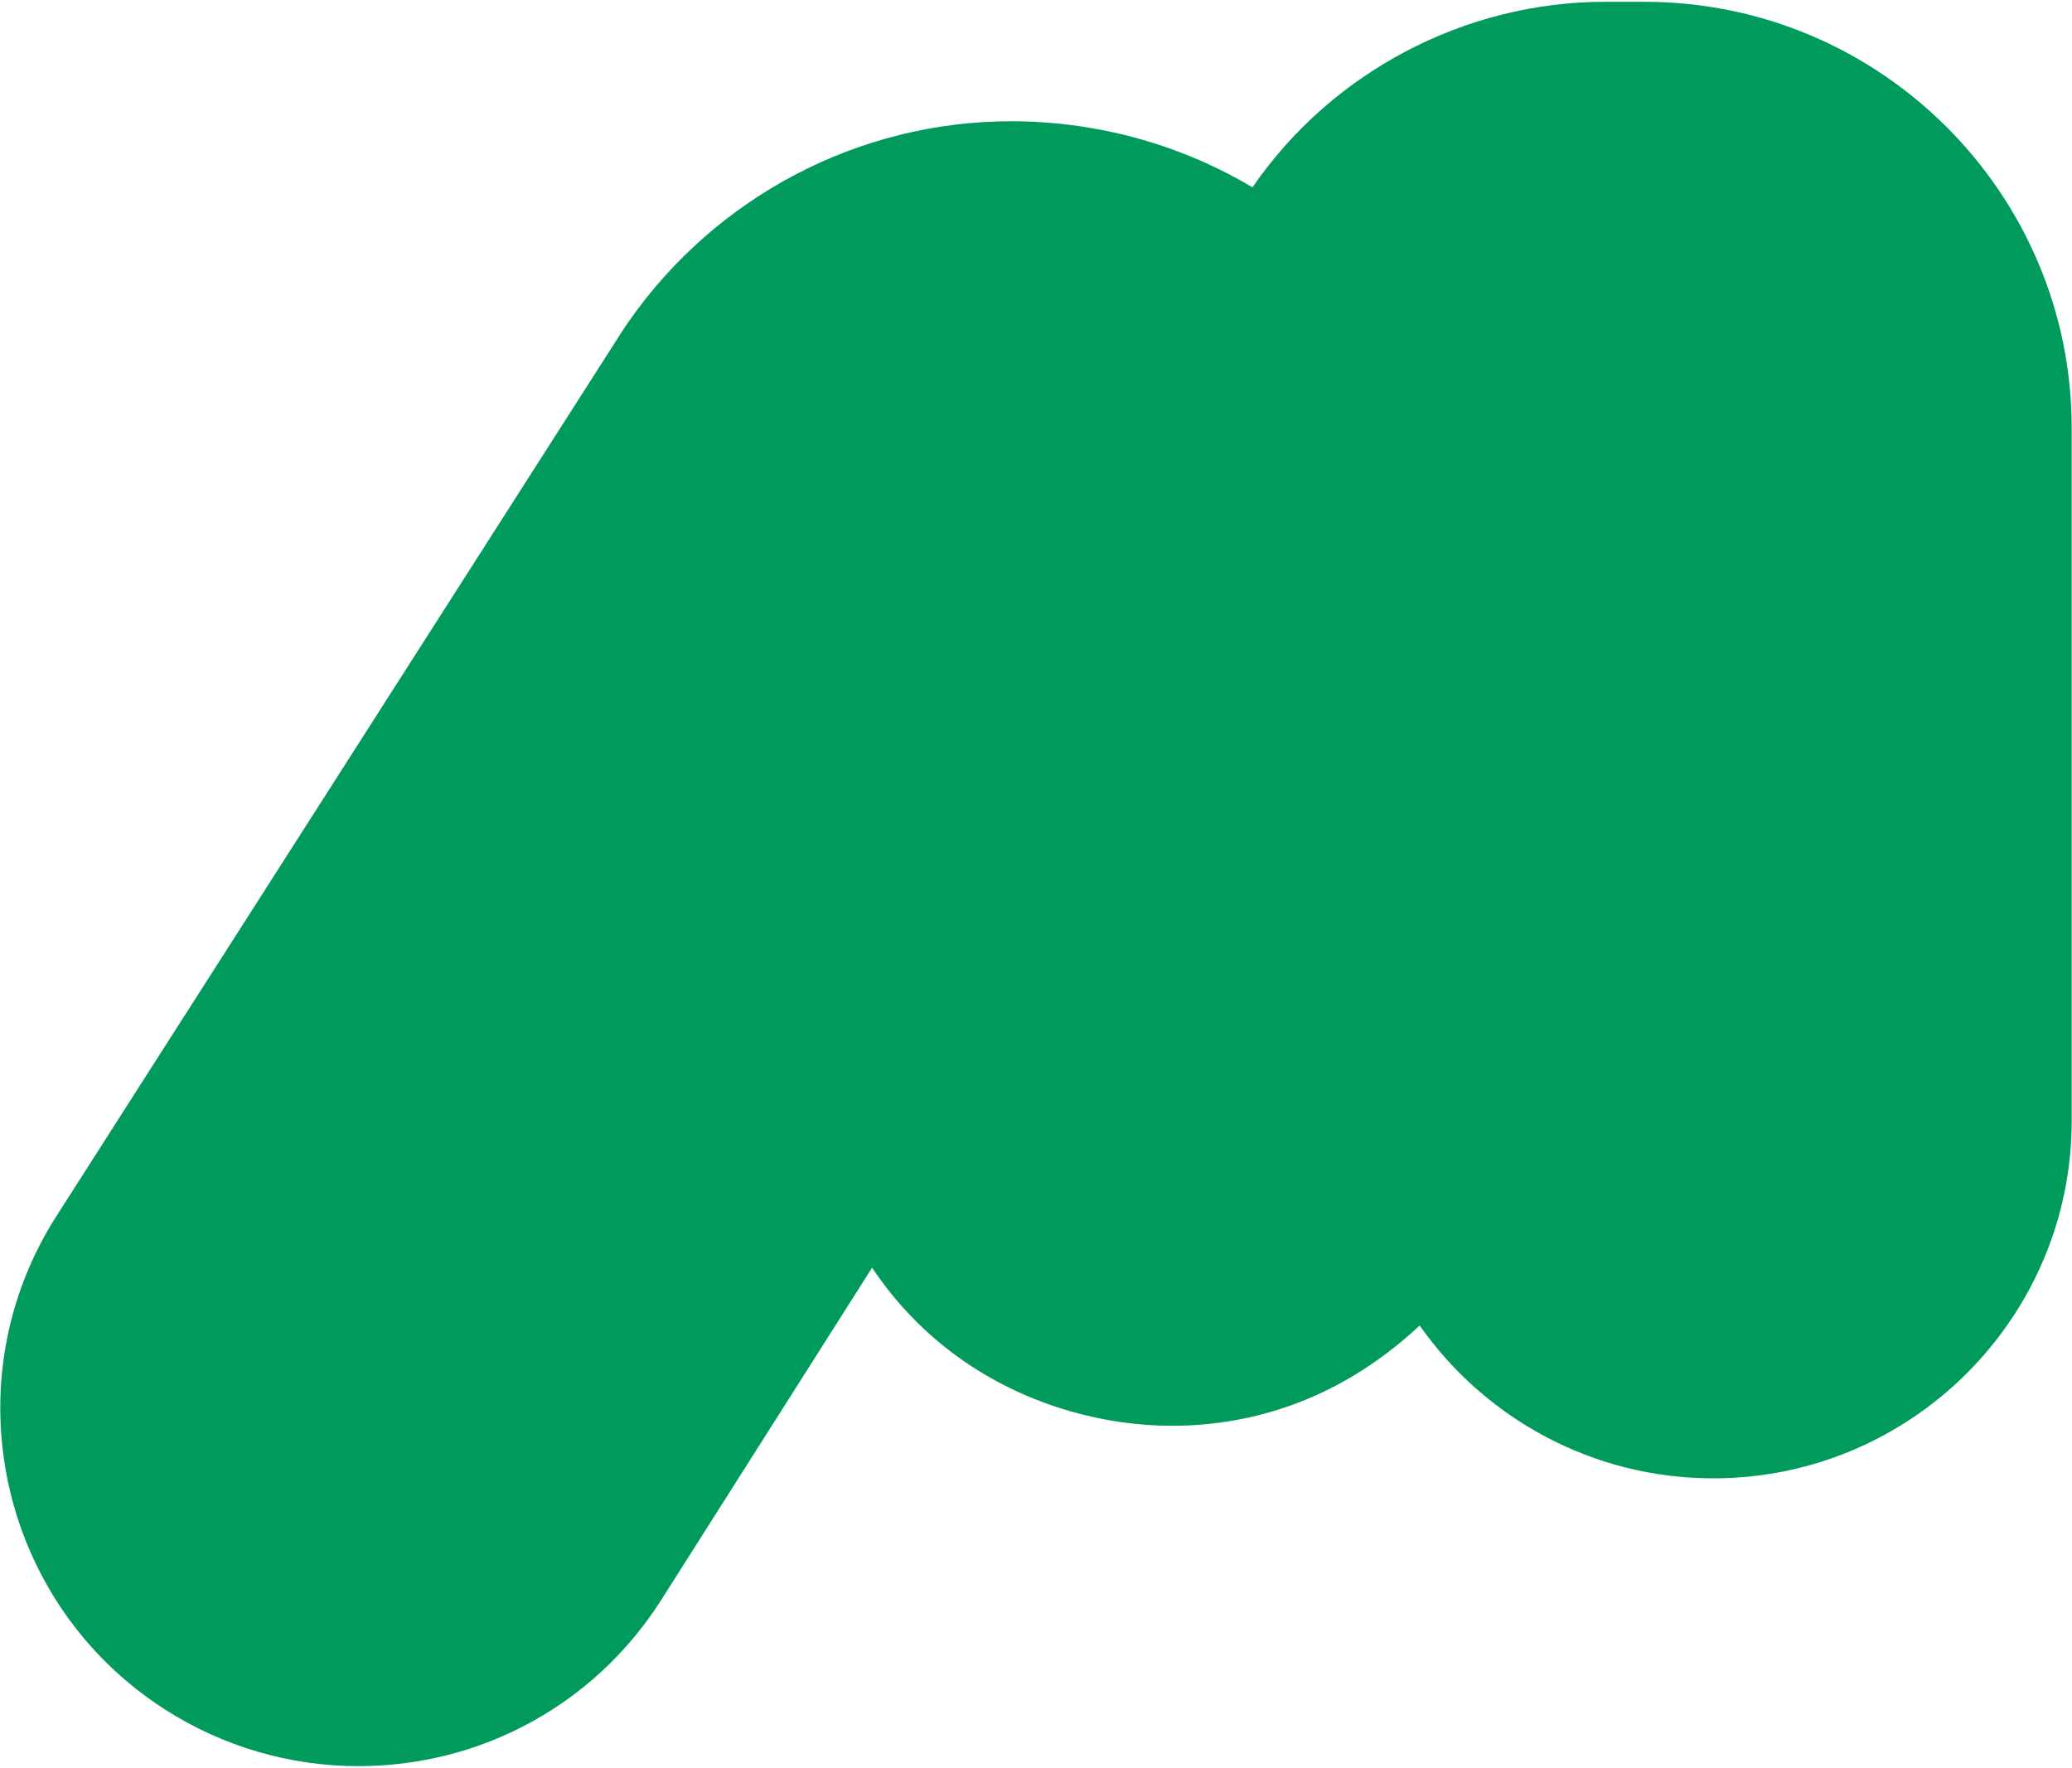
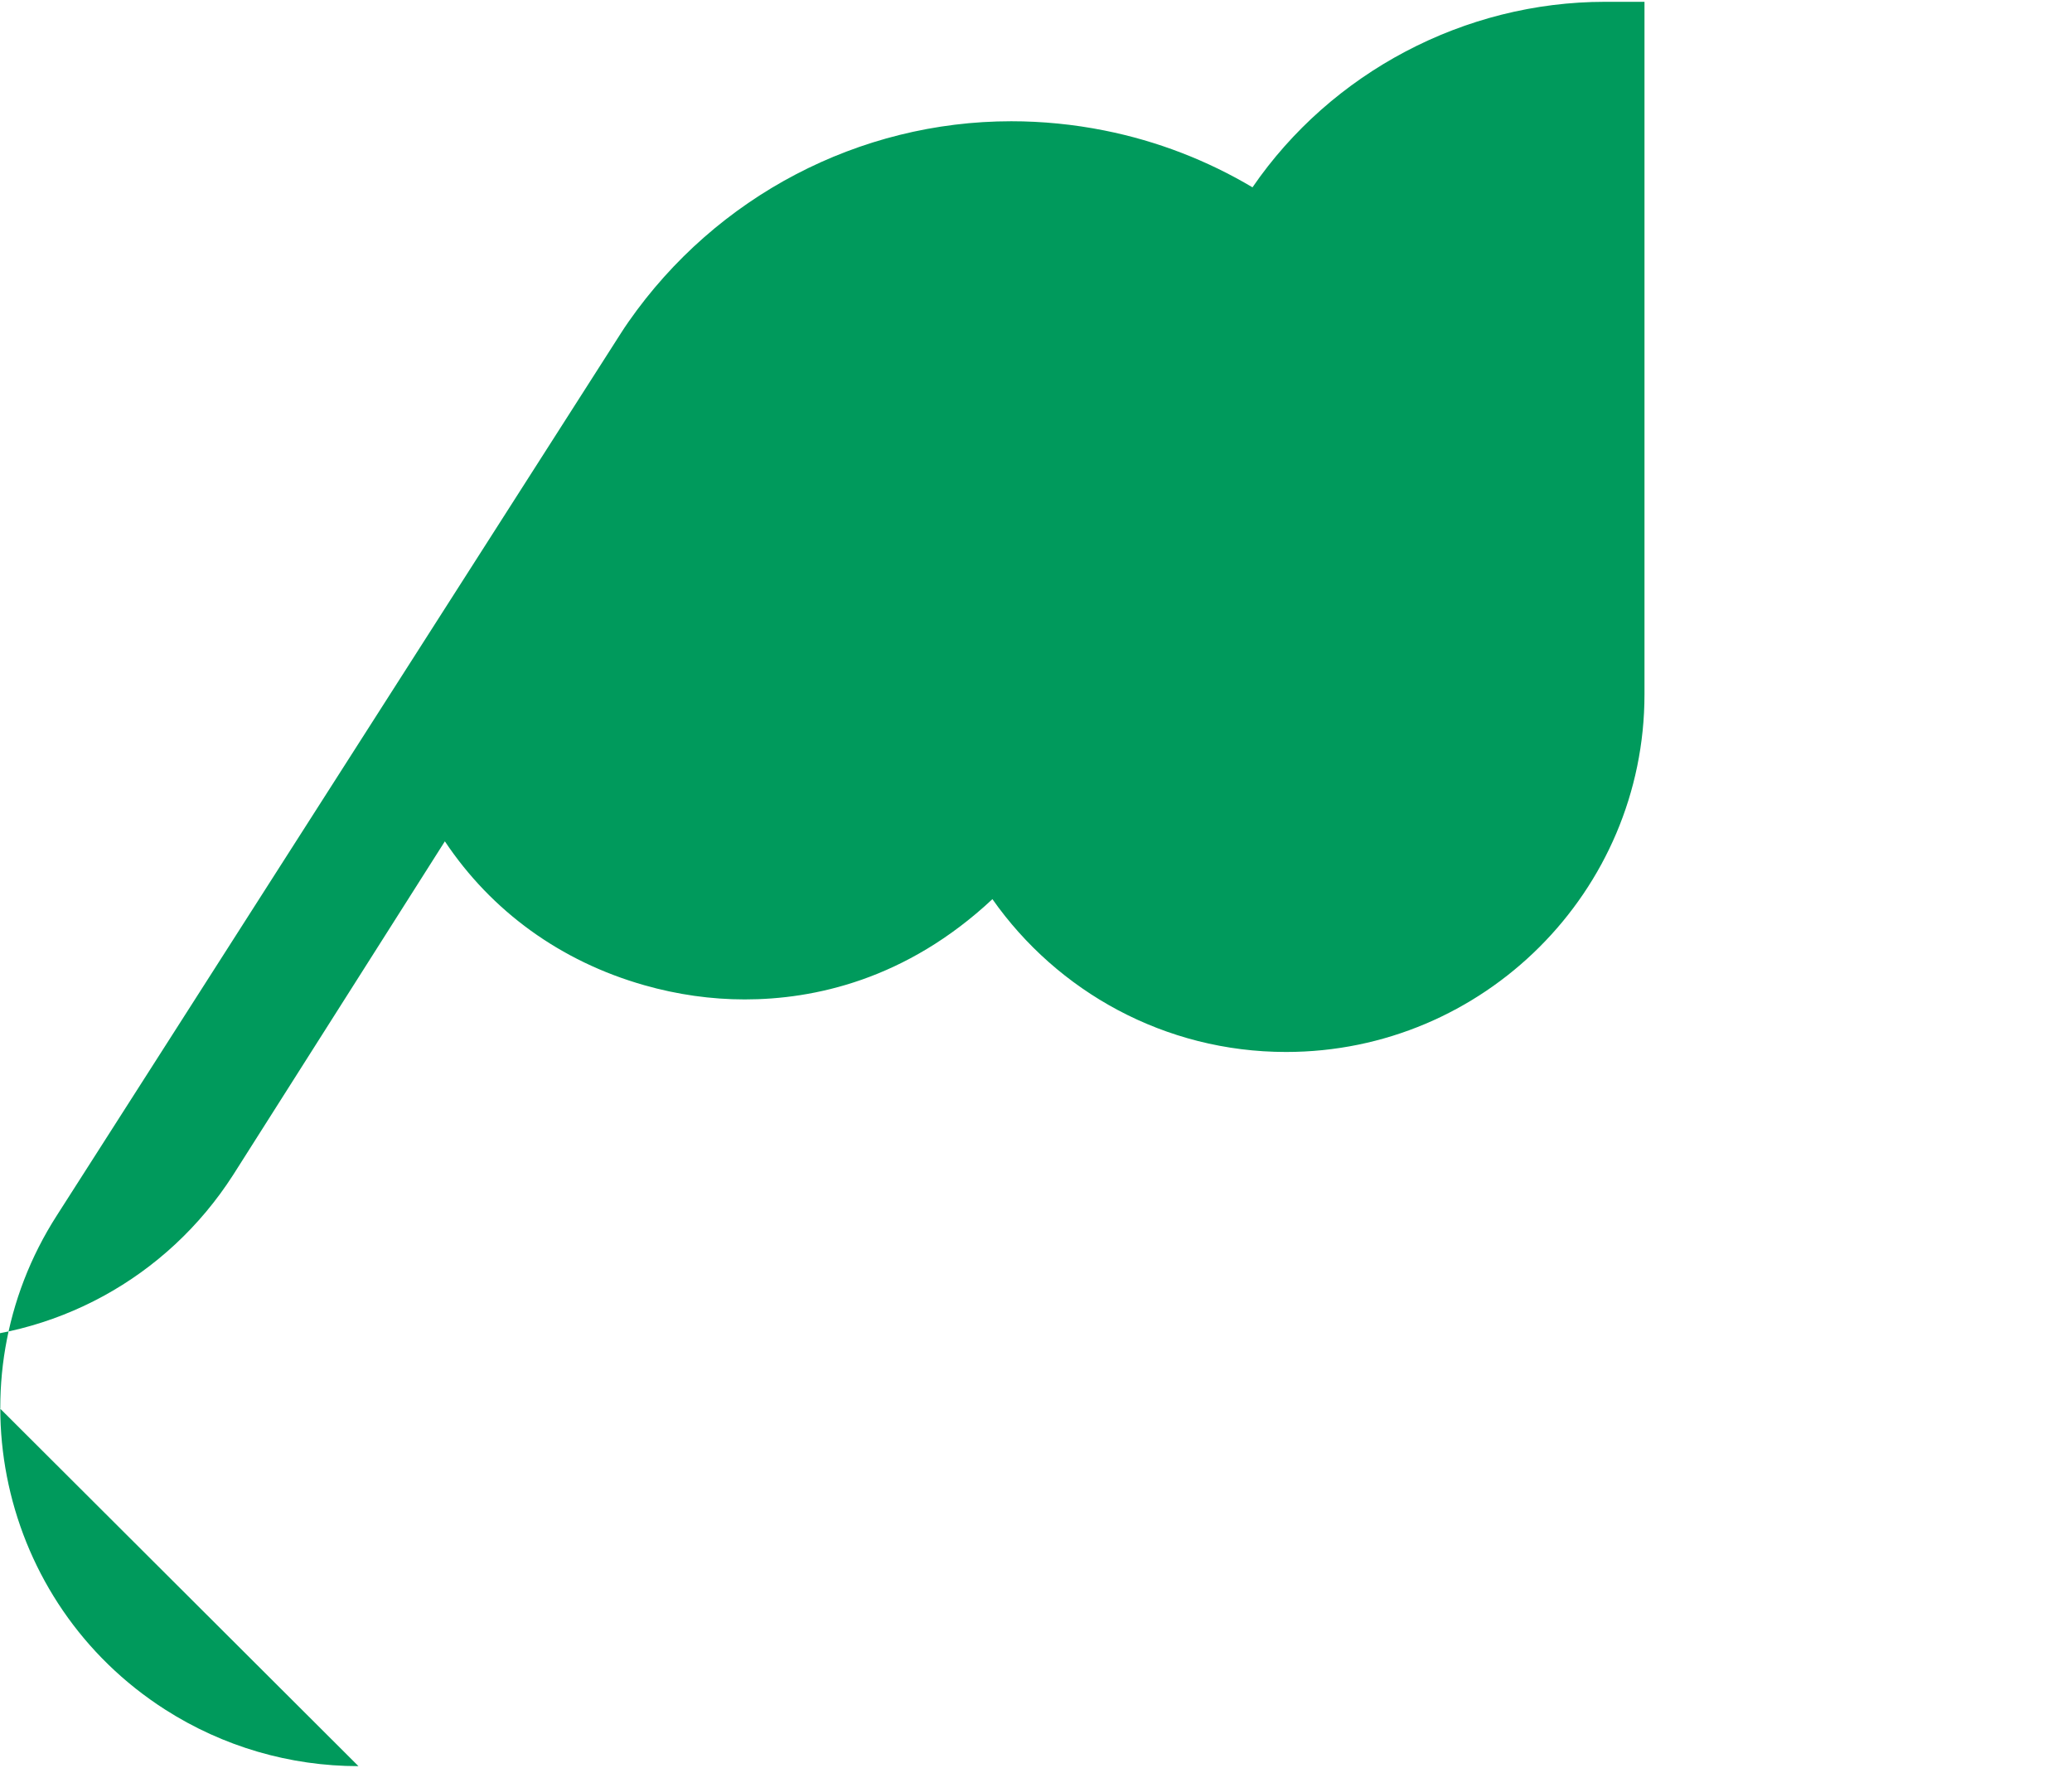
<svg xmlns="http://www.w3.org/2000/svg" id="_イヤー_1" viewBox="0 0 504 430">
  <defs>
    <style>path{fill:#009a5c;}</style>
  </defs>
-   <path d="M87.19,429.56c-16.68,0-32.94-4.75-47.01-13.75C-.29,389.92-12.11,336.01,13.82,295.63L151.06,81c.54-.85,1.18-1.81,1.85-2.77,21.32-30.53,56.1-48.74,93.07-48.74,7.55,0,15.16,.75,22.63,2.24,12.95,2.58,25.1,7.32,36.05,13.83C323.82,17.63,356.21,.44,390.41,.44h9.6c57.3,0,103.92,46.52,103.92,103.7v168.43c0,47.97-39.11,86.99-87.18,86.99-29.52,0-55.65-14.71-71.43-37.17-21.02,19.66-43.49,24.39-60.25,24.39-8.15,0-16.38-1.16-24.44-3.46-20.36-5.79-37.16-18-48.5-34.99l-51.52,81.17c-16.11,25.08-43.56,40.06-73.43,40.06Z" />
+   <path d="M87.19,429.56c-16.68,0-32.94-4.75-47.01-13.75C-.29,389.92-12.11,336.01,13.82,295.63L151.06,81c.54-.85,1.18-1.81,1.85-2.77,21.32-30.53,56.1-48.74,93.07-48.74,7.55,0,15.16,.75,22.63,2.24,12.95,2.58,25.1,7.32,36.05,13.83C323.82,17.63,356.21,.44,390.41,.44h9.6v168.43c0,47.97-39.11,86.99-87.18,86.99-29.52,0-55.65-14.71-71.43-37.17-21.02,19.66-43.49,24.39-60.25,24.39-8.15,0-16.38-1.16-24.44-3.46-20.36-5.79-37.16-18-48.5-34.99l-51.52,81.17c-16.11,25.08-43.56,40.06-73.43,40.06Z" />
</svg>